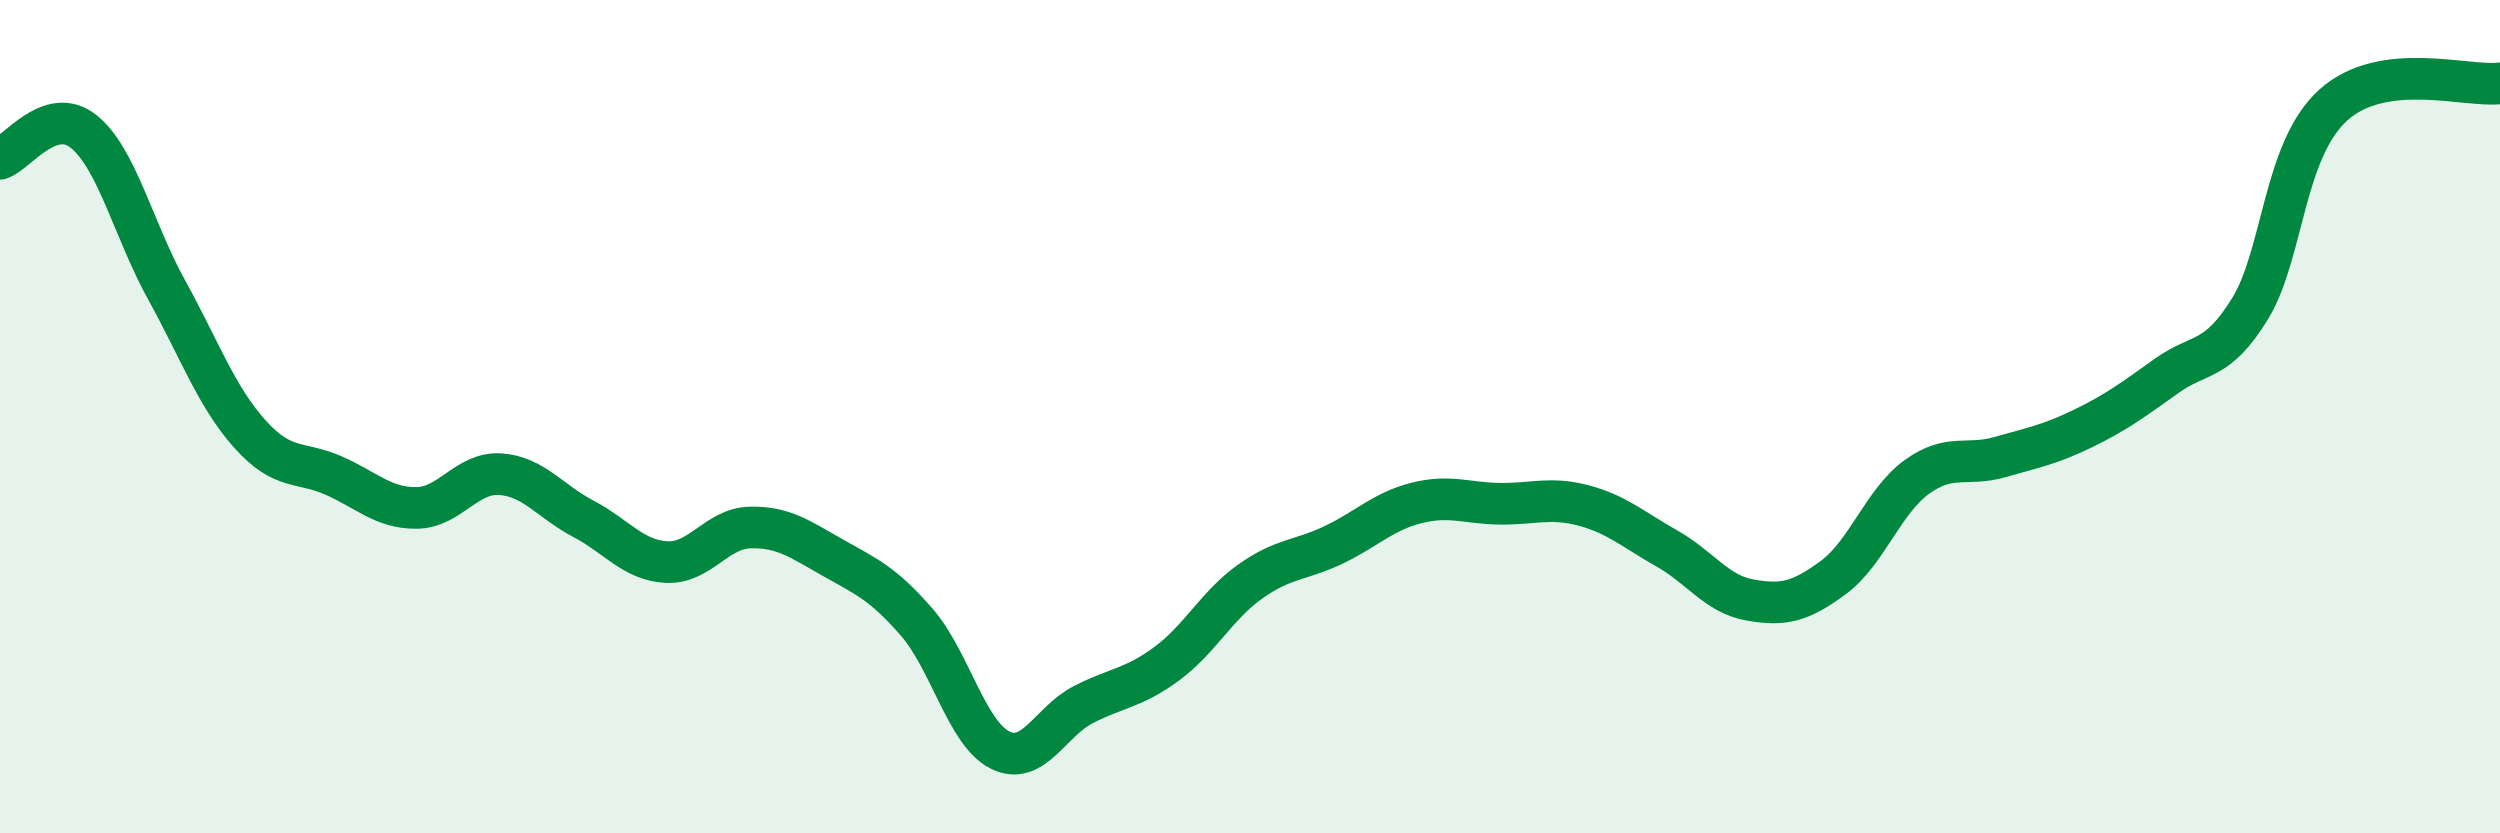
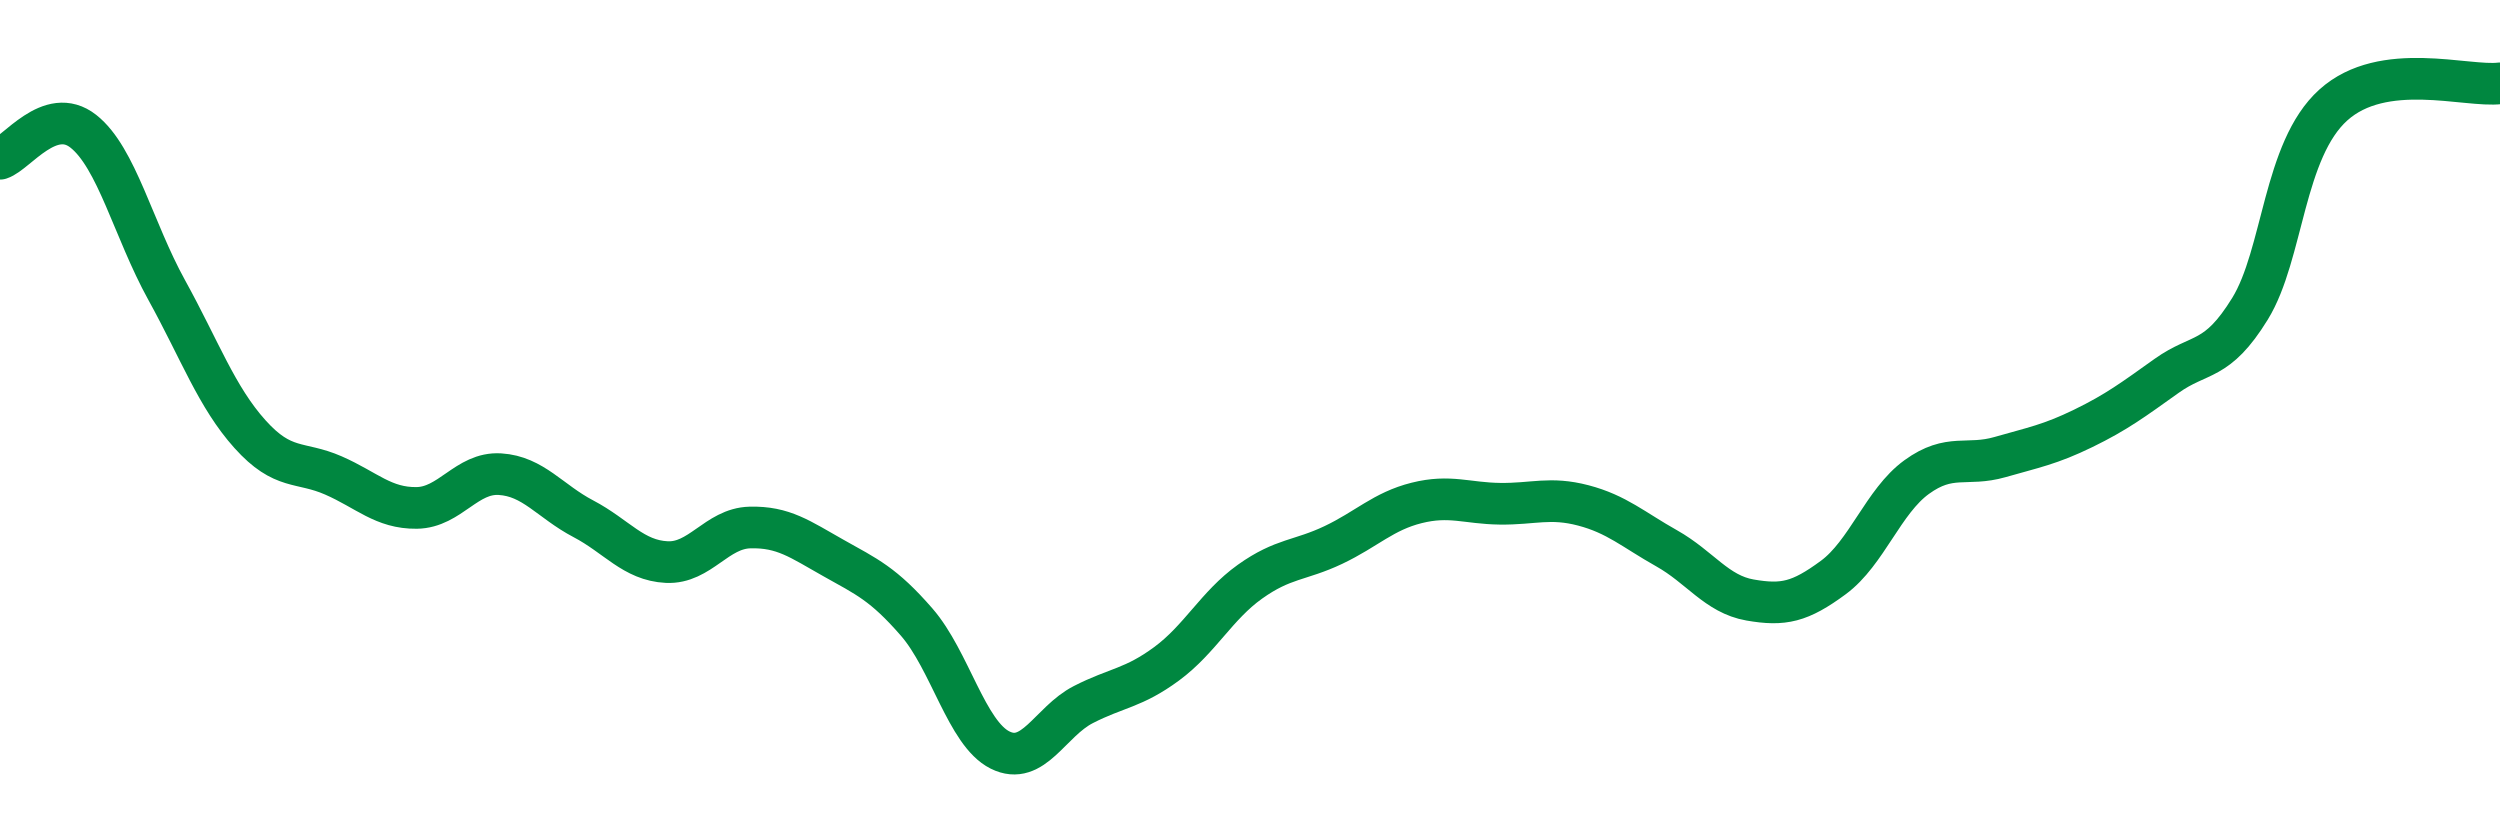
<svg xmlns="http://www.w3.org/2000/svg" width="60" height="20" viewBox="0 0 60 20">
-   <path d="M 0,3.81 C 0.4,3.68 1.2,2.52 2,3.15 C 2.8,3.78 3.2,5.51 4,6.96 C 4.8,8.41 5.2,9.53 6,10.42 C 6.8,11.31 7.2,11.06 8,11.41 C 8.8,11.76 9.2,12.2 10,12.19 C 10.8,12.18 11.2,11.33 12,11.38 C 12.8,11.43 13.2,12.03 14,12.45 C 14.8,12.87 15.2,13.45 16,13.49 C 16.8,13.53 17.2,12.68 18,12.66 C 18.8,12.64 19.2,12.94 20,13.39 C 20.8,13.84 21.2,14.01 22,14.93 C 22.8,15.85 23.2,17.6 24,18 C 24.8,18.4 25.2,17.32 26,16.91 C 26.8,16.5 27.2,16.52 28,15.93 C 28.8,15.34 29.2,14.53 30,13.96 C 30.8,13.39 31.2,13.46 32,13.08 C 32.8,12.7 33.2,12.27 34,12.07 C 34.8,11.87 35.2,12.08 36,12.09 C 36.8,12.1 37.2,11.92 38,12.13 C 38.8,12.34 39.2,12.71 40,13.16 C 40.8,13.61 41.2,14.26 42,14.4 C 42.8,14.54 43.2,14.45 44,13.86 C 44.8,13.27 45.2,12.03 46,11.45 C 46.8,10.87 47.2,11.2 48,10.97 C 48.8,10.74 49.2,10.67 50,10.28 C 50.8,9.89 51.2,9.59 52,9.02 C 52.8,8.45 53.2,8.71 54,7.41 C 54.8,6.11 54.8,3.6 56,2.52 C 57.2,1.44 59.2,2.1 60,2L60 20L0 20Z" fill="#008740" opacity="0.1" stroke-linecap="round" stroke-linejoin="round" />
  <path d="M 0,3.81 C 0.4,3.68 1.2,2.52 2,3.15 C 2.8,3.78 3.2,5.51 4,6.96 C 4.8,8.41 5.2,9.53 6,10.42 C 6.8,11.31 7.2,11.06 8,11.41 C 8.8,11.76 9.2,12.2 10,12.19 C 10.8,12.18 11.2,11.33 12,11.38 C 12.8,11.43 13.2,12.03 14,12.45 C 14.8,12.87 15.2,13.45 16,13.49 C 16.8,13.53 17.2,12.68 18,12.66 C 18.8,12.64 19.2,12.94 20,13.39 C 20.8,13.84 21.2,14.01 22,14.93 C 22.8,15.85 23.2,17.6 24,18 C 24.8,18.4 25.2,17.32 26,16.91 C 26.8,16.5 27.2,16.52 28,15.93 C 28.8,15.34 29.2,14.53 30,13.96 C 30.8,13.39 31.2,13.46 32,13.08 C 32.8,12.7 33.2,12.27 34,12.07 C 34.8,11.87 35.2,12.08 36,12.09 C 36.8,12.1 37.2,11.92 38,12.13 C 38.8,12.34 39.2,12.71 40,13.16 C 40.8,13.61 41.2,14.26 42,14.4 C 42.8,14.54 43.2,14.45 44,13.86 C 44.8,13.27 45.2,12.03 46,11.45 C 46.8,10.87 47.2,11.2 48,10.97 C 48.8,10.74 49.2,10.67 50,10.28 C 50.8,9.89 51.2,9.59 52,9.02 C 52.8,8.45 53.2,8.71 54,7.41 C 54.8,6.11 54.8,3.6 56,2.52 C 57.2,1.44 59.2,2.1 60,2" stroke="#008740" stroke-width="1" fill="none" stroke-linecap="round" stroke-linejoin="round" />
</svg>